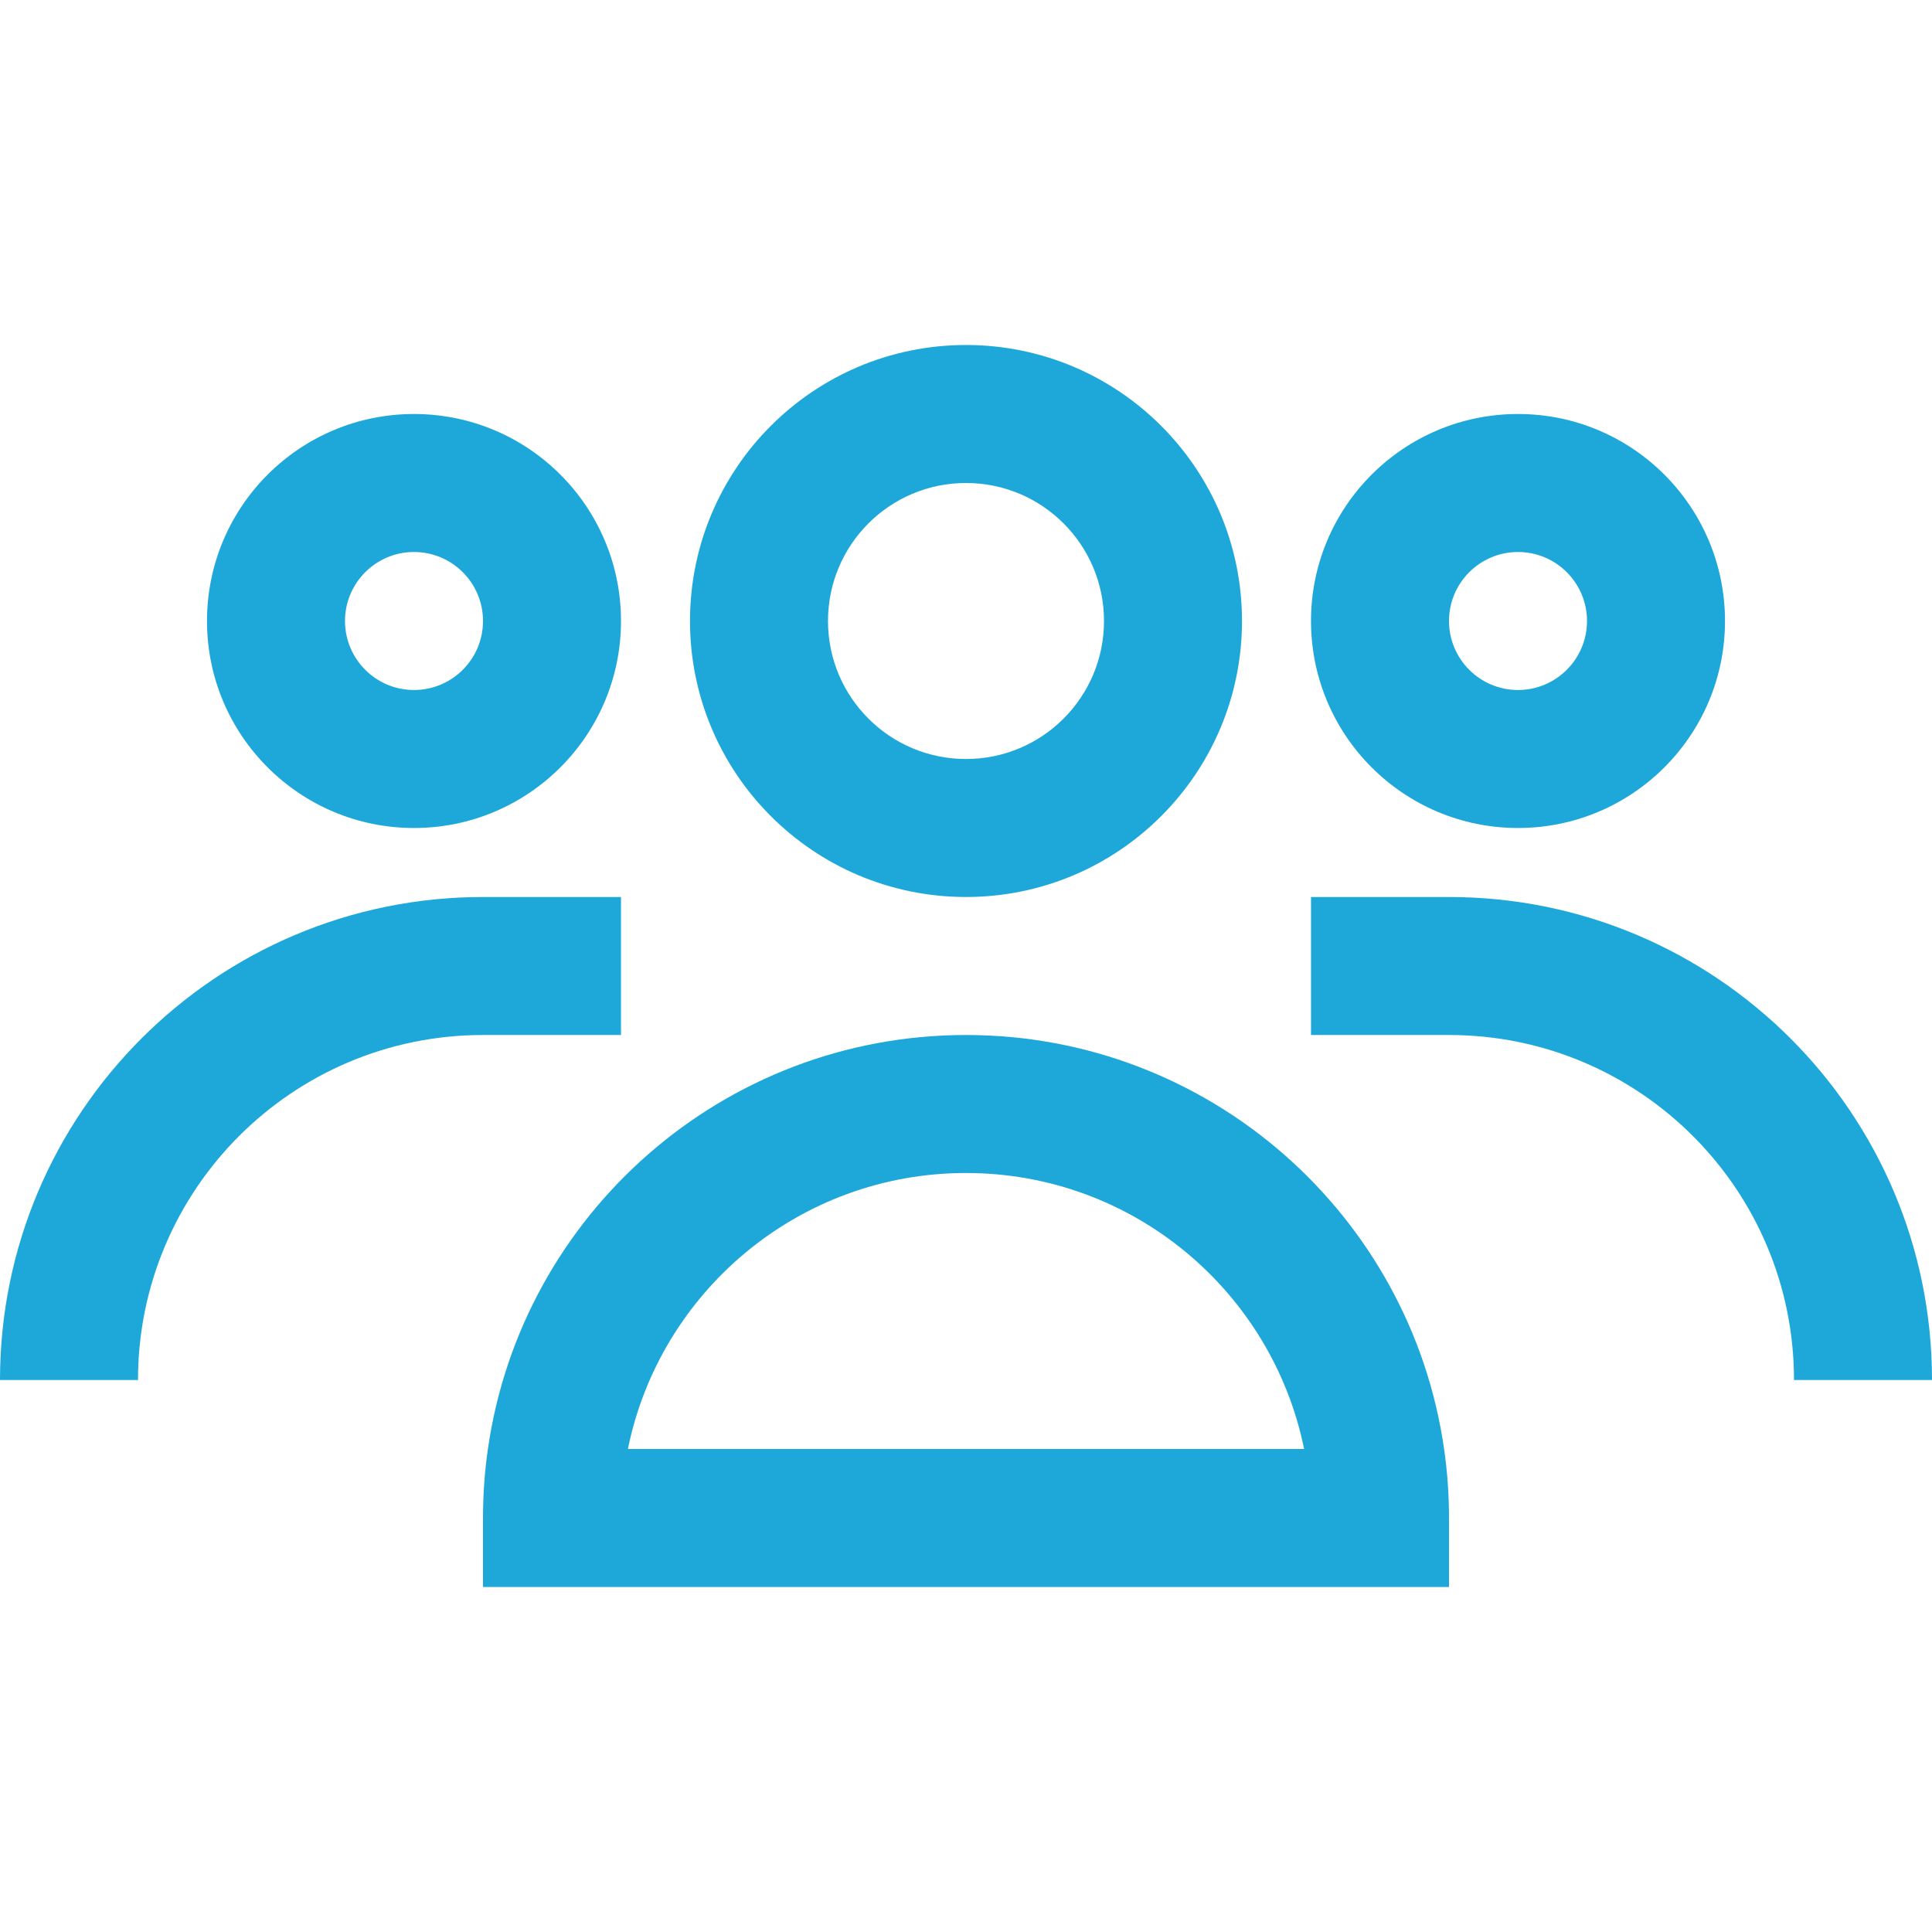
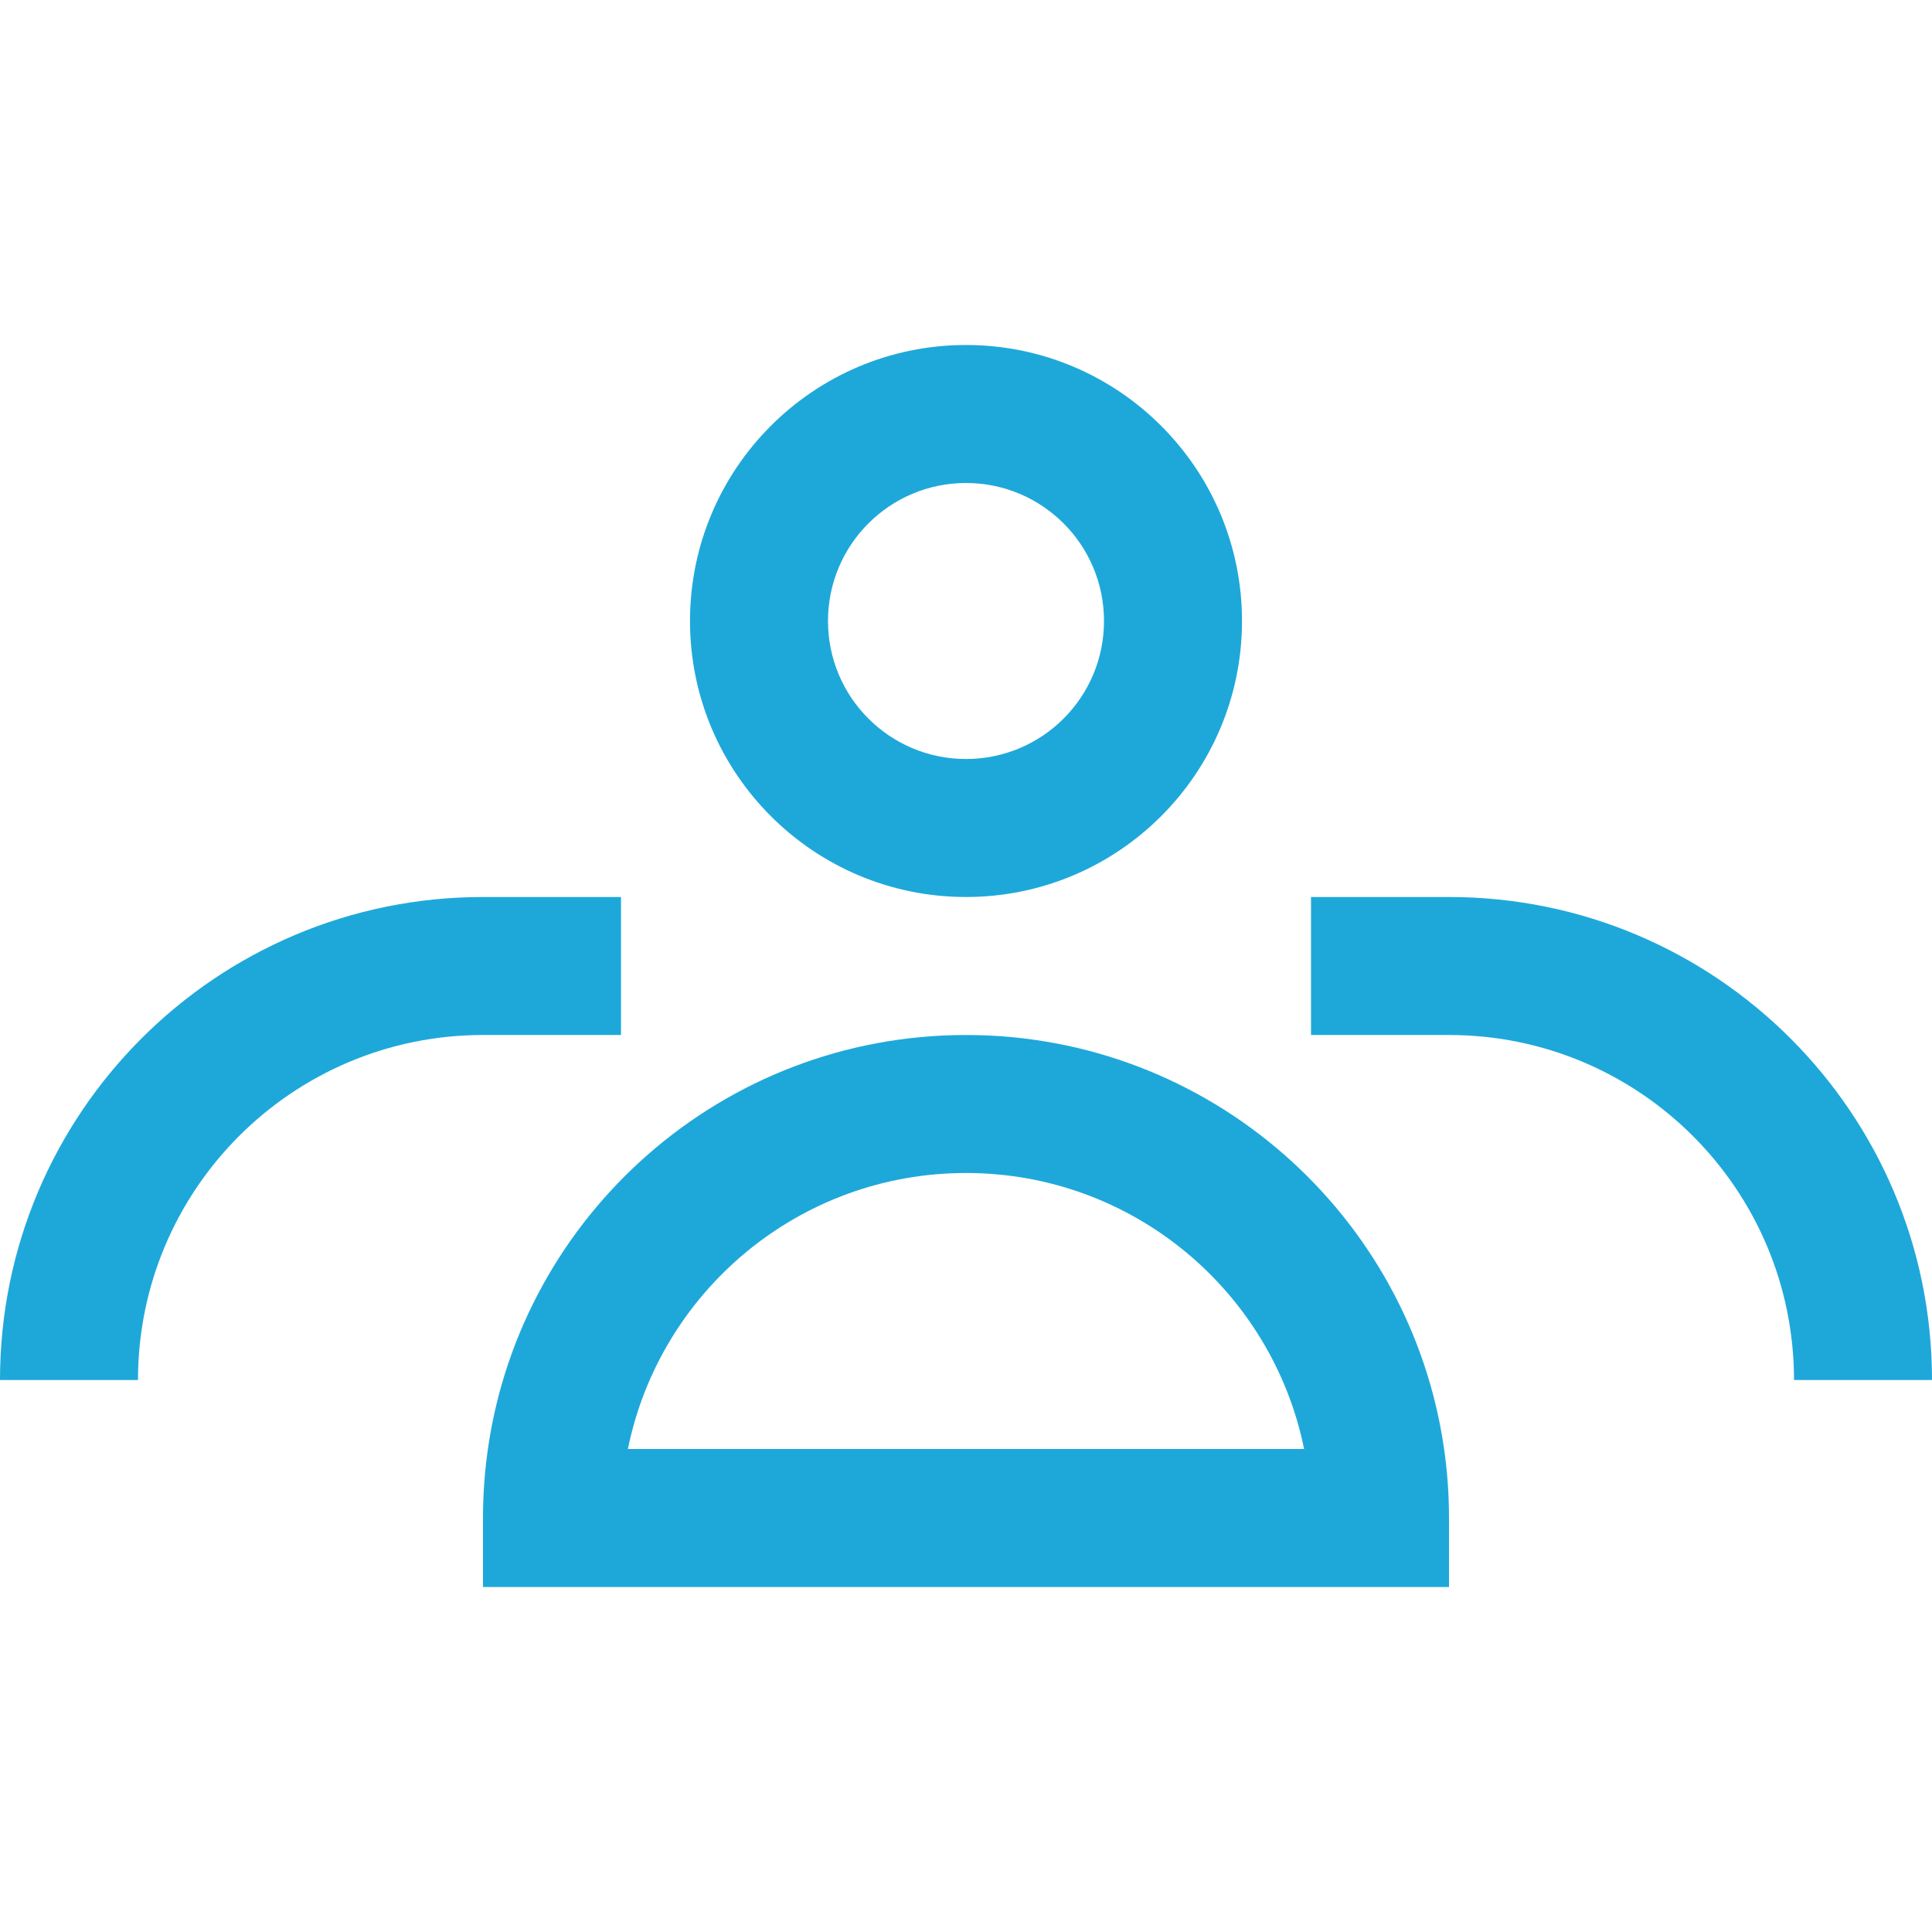
<svg xmlns="http://www.w3.org/2000/svg" width="28" height="28" viewBox="0 0 28 28" fill="none">
  <path fill-rule="evenodd" clip-rule="evenodd" d="M14 11C15.105 11 16 10.105 16 9C16 7.895 15.105 7 14 7C12.895 7 12 7.895 12 9C12 10.105 12.895 11 14 11ZM14 13C16.209 13 18 11.209 18 9C18 6.791 16.209 5 14 5C11.791 5 10 6.791 10 9C10 11.209 11.791 13 14 13Z" fill="#1EA8DA" />
  <path fill-rule="evenodd" clip-rule="evenodd" d="M20.929 21C20.976 21.327 21 21.66 21 22V23H7V22C7 21.66 7.024 21.327 7.071 21C7.556 17.608 10.473 15 14 15C17.526 15 20.444 17.608 20.929 21ZM9.1 21C9.563 18.718 11.581 17 14 17C16.419 17 18.437 18.718 18.9 21H9.1Z" fill="#1EA8DA" />
-   <path fill-rule="evenodd" clip-rule="evenodd" d="M6 10C6.552 10 7 9.552 7 9C7 8.448 6.552 8 6 8C5.448 8 5 8.448 5 9C5 9.552 5.448 10 6 10ZM6 12C7.657 12 9 10.657 9 9C9 7.343 7.657 6 6 6C4.343 6 3 7.343 3 9C3 10.657 4.343 12 6 12Z" fill="#1EA8DA" />
  <path fill-rule="evenodd" clip-rule="evenodd" d="M0 20C0 16.134 3.134 13 7 13H9V15H7C4.239 15 2 17.239 2 20H0Z" fill="#1EA8DA" />
-   <path fill-rule="evenodd" clip-rule="evenodd" d="M22 10C21.448 10 21 9.552 21 9C21 8.448 21.448 8 22 8C22.552 8 23 8.448 23 9C23 9.552 22.552 10 22 10ZM22 12C20.343 12 19 10.657 19 9C19 7.343 20.343 6 22 6C23.657 6 25 7.343 25 9C25 10.657 23.657 12 22 12Z" fill="#1EA8DA" />
-   <path fill-rule="evenodd" clip-rule="evenodd" d="M28 20C28 16.134 24.866 13 21 13H19V15H21C23.761 15 26 17.239 26 20H28Z" fill="#1EA8DA" />
+   <path fill-rule="evenodd" clip-rule="evenodd" d="M28 20C28 16.134 24.866 13 21 13H19V15H21C23.761 15 26 17.239 26 20Z" fill="#1EA8DA" />
</svg>